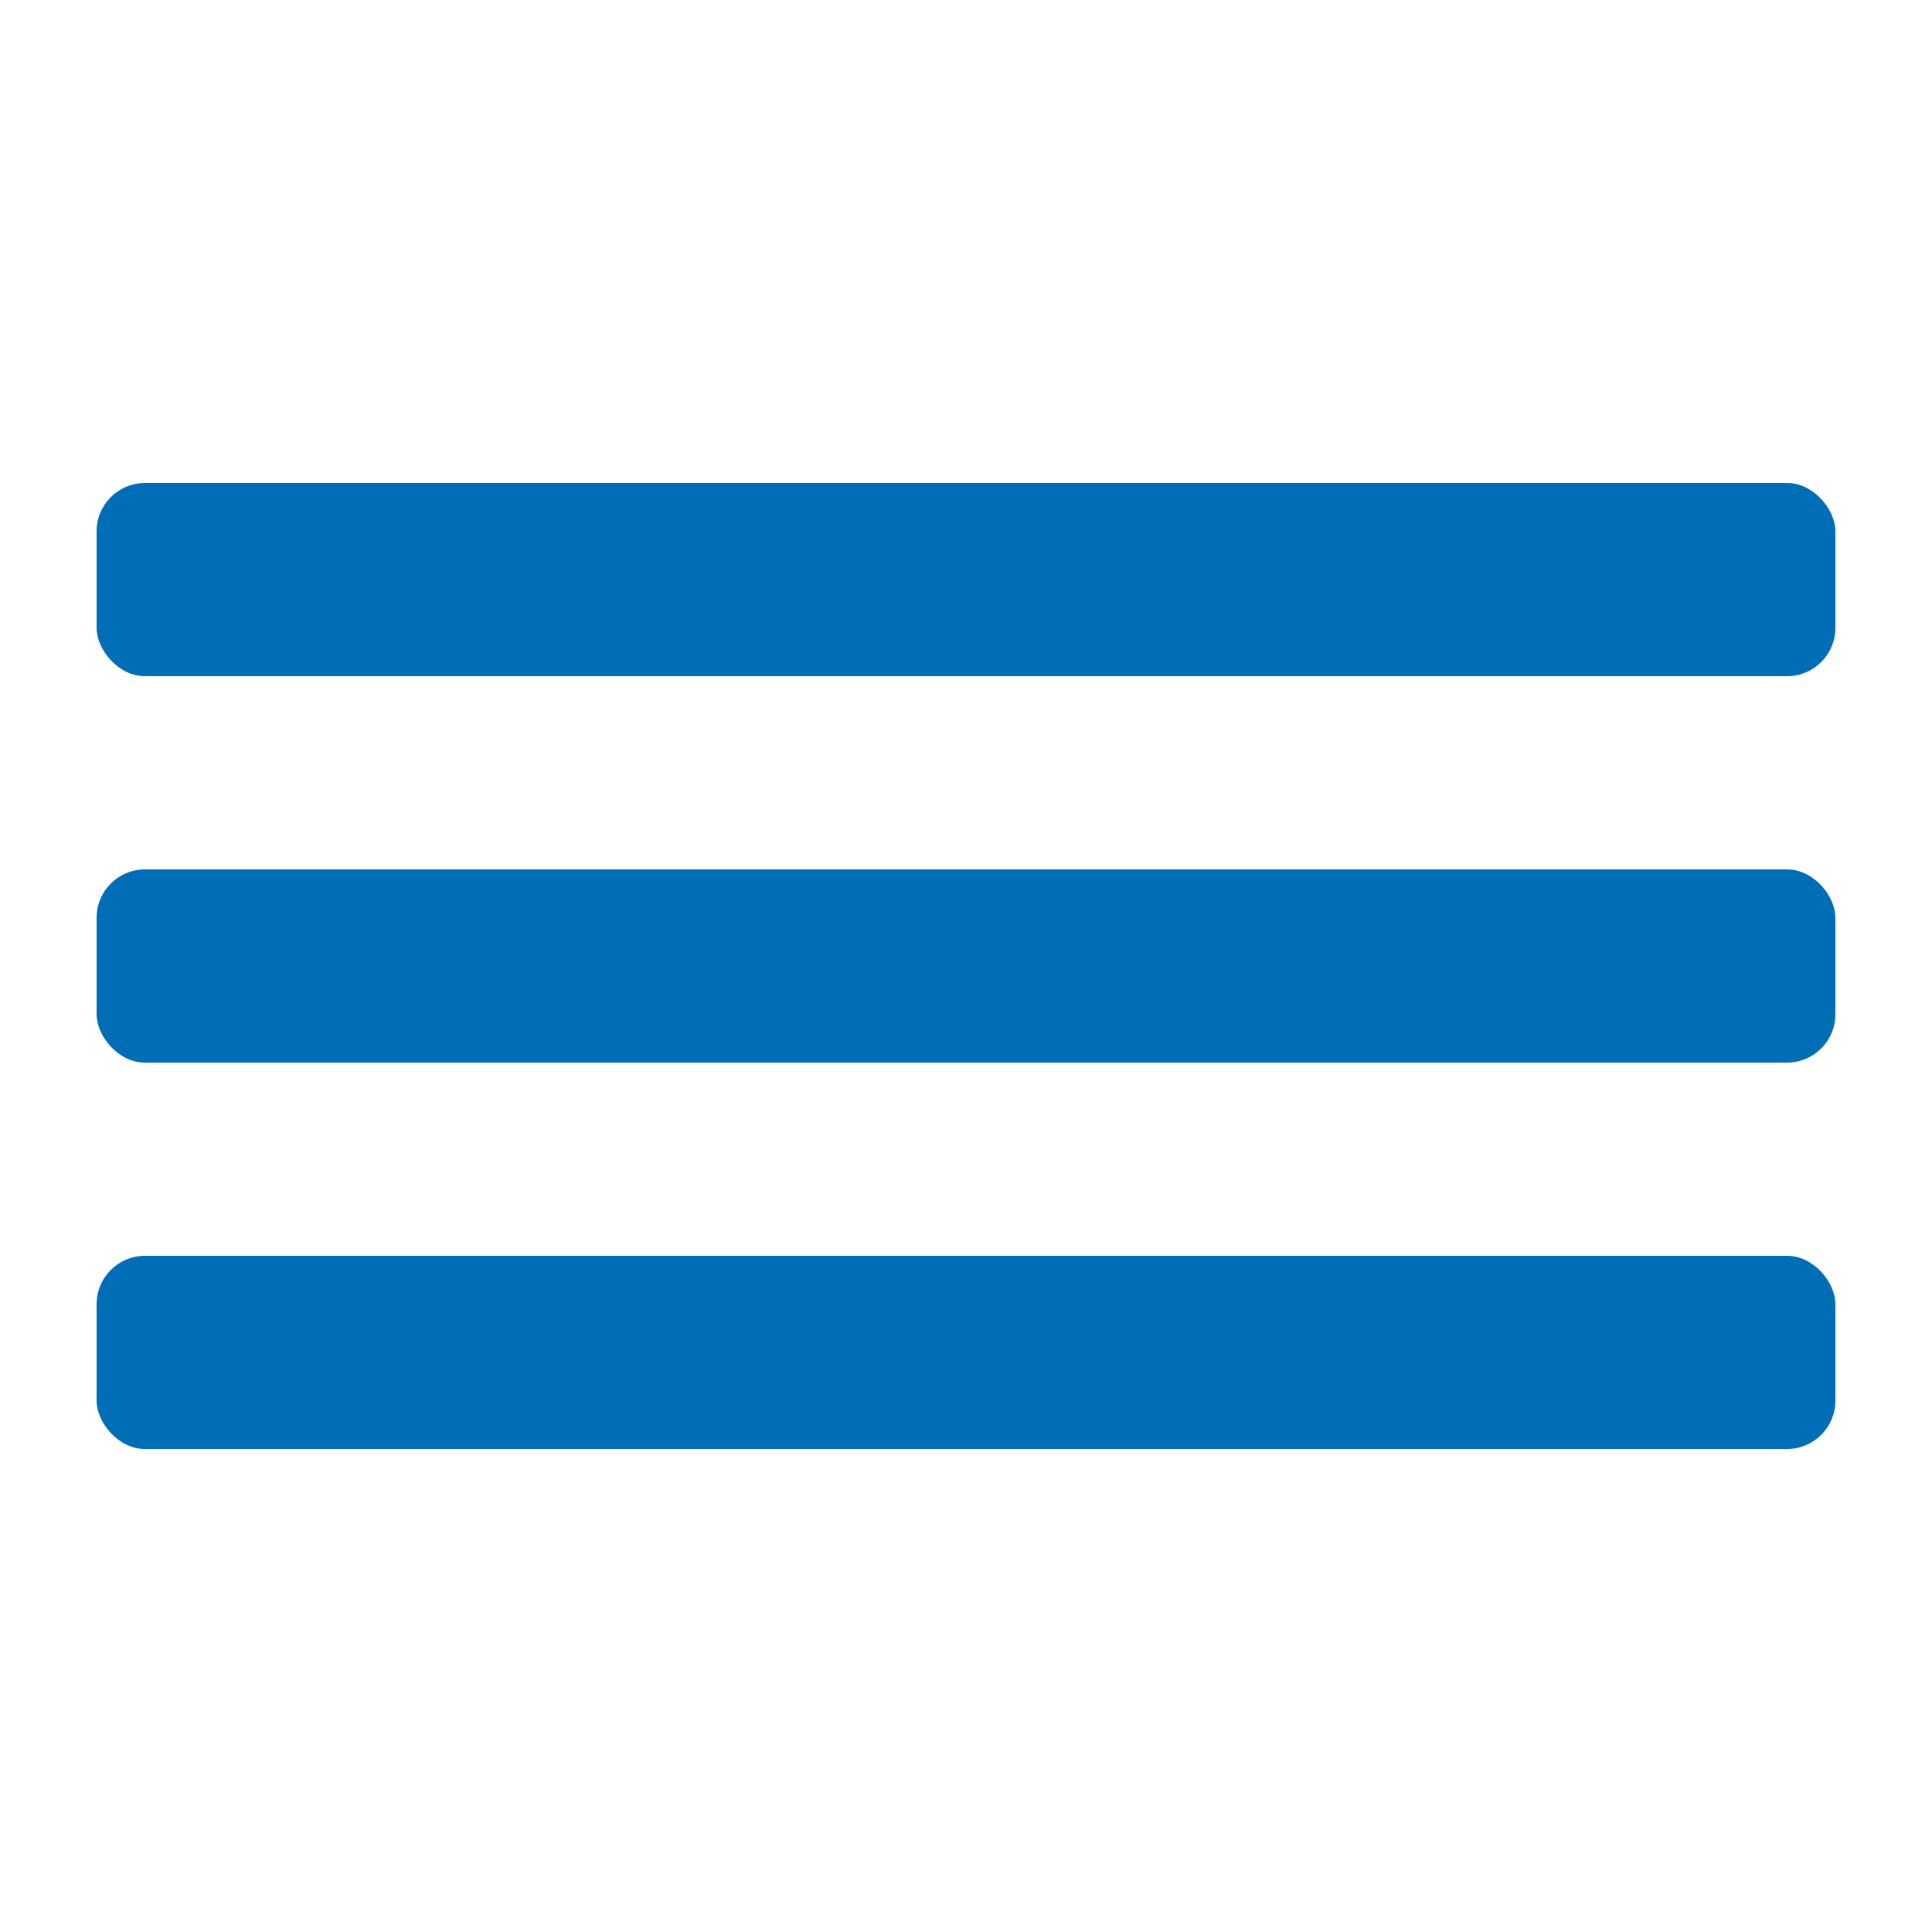
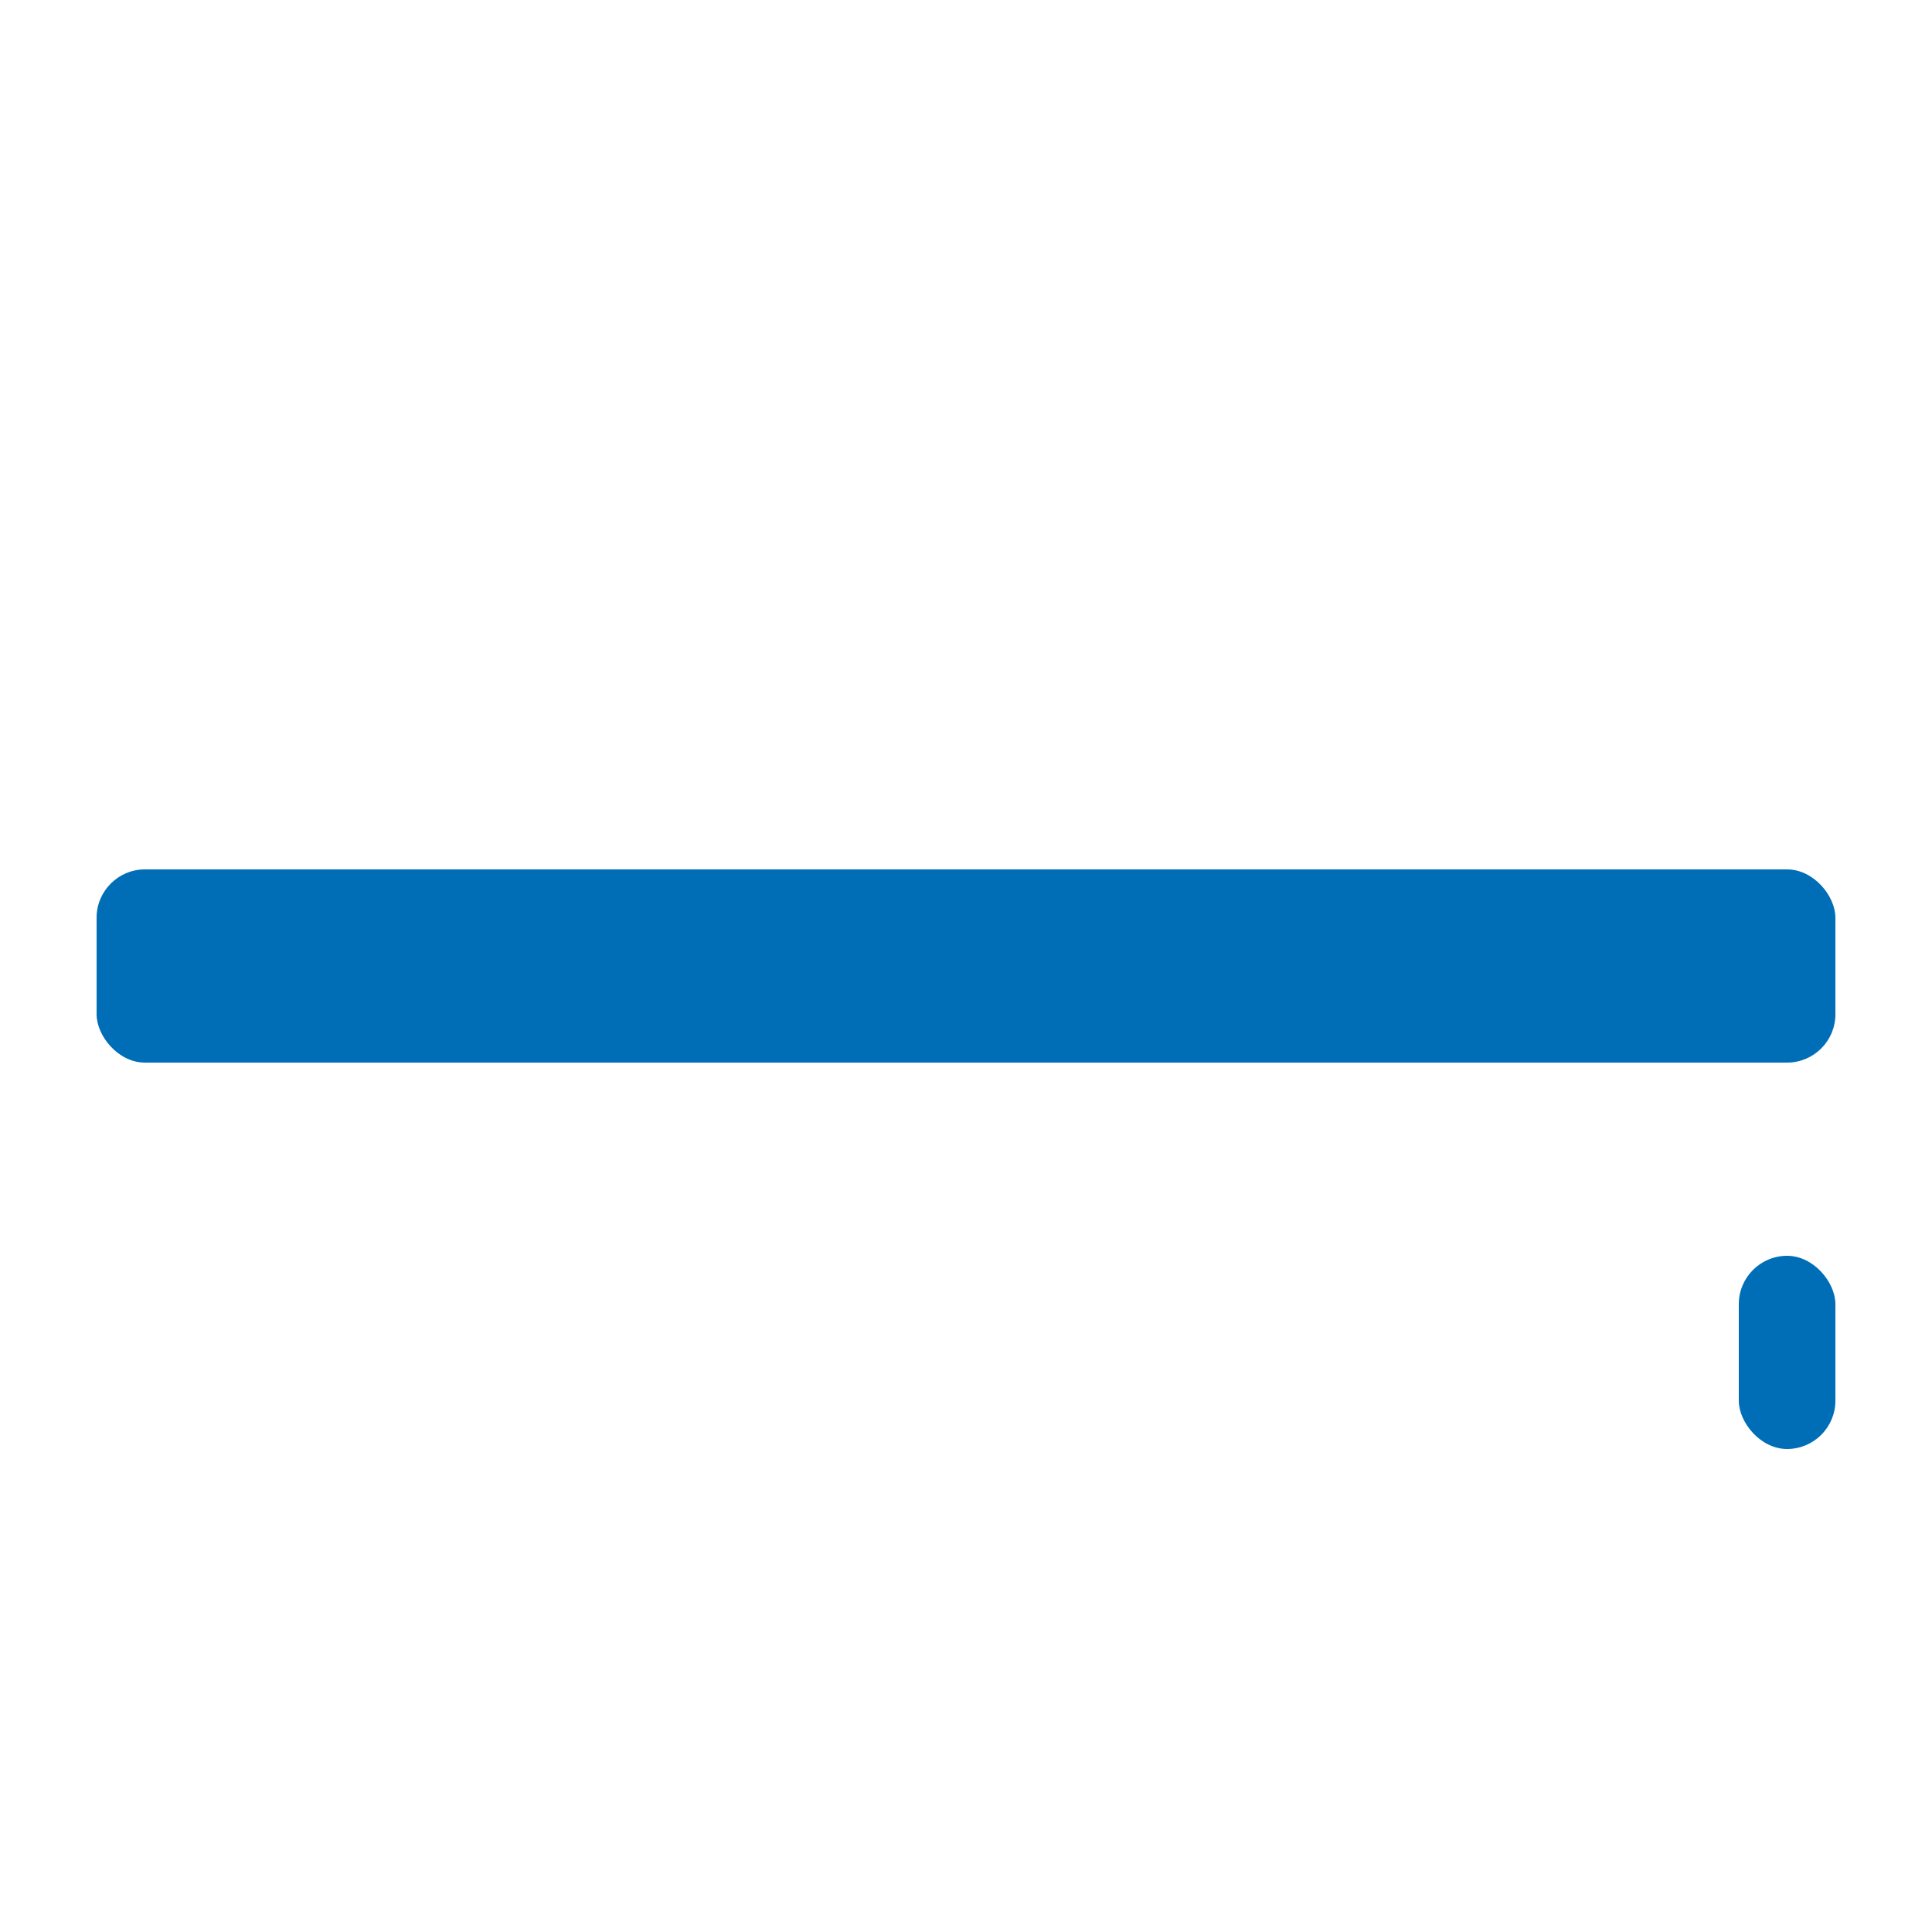
<svg xmlns="http://www.w3.org/2000/svg" viewBox="0 0 100 100" fill-rule="evenodd">
  <path d="m7.5 45h85c1.379 0 2.5 1.379 2.5 2.5v5c0 1.379-1.121 2.5-2.5 2.5h-85c-1.379 0-2.5-1.379-2.5-2.5v-5c0-1.379 1.121-2.5 2.5-2.5z" fill="#006eb7" />
-   <path d="m7.5 25h85c1.379 0 2.5 1.379 2.5 2.5v5c0 1.379-1.121 2.5-2.5 2.5h-85c-1.379 0-2.5-1.379-2.5-2.5v-5c0-1.379 1.121-2.5 2.5-2.5z" fill="#006eb7" />
-   <path d="m7.5 65h85c1.379 0 2.5 1.379 2.5 2.5v5c0 1.379-1.121 2.5-2.5 2.5h-85c-1.379 0-2.5-1.379-2.5-2.5v-5c0-1.379 1.121-2.5 2.5-2.5z" fill="#006eb7" />
+   <path d="m7.5 65h85c1.379 0 2.5 1.379 2.5 2.5v5c0 1.379-1.121 2.5-2.5 2.5c-1.379 0-2.5-1.379-2.5-2.5v-5c0-1.379 1.121-2.5 2.5-2.5z" fill="#006eb7" />
</svg>